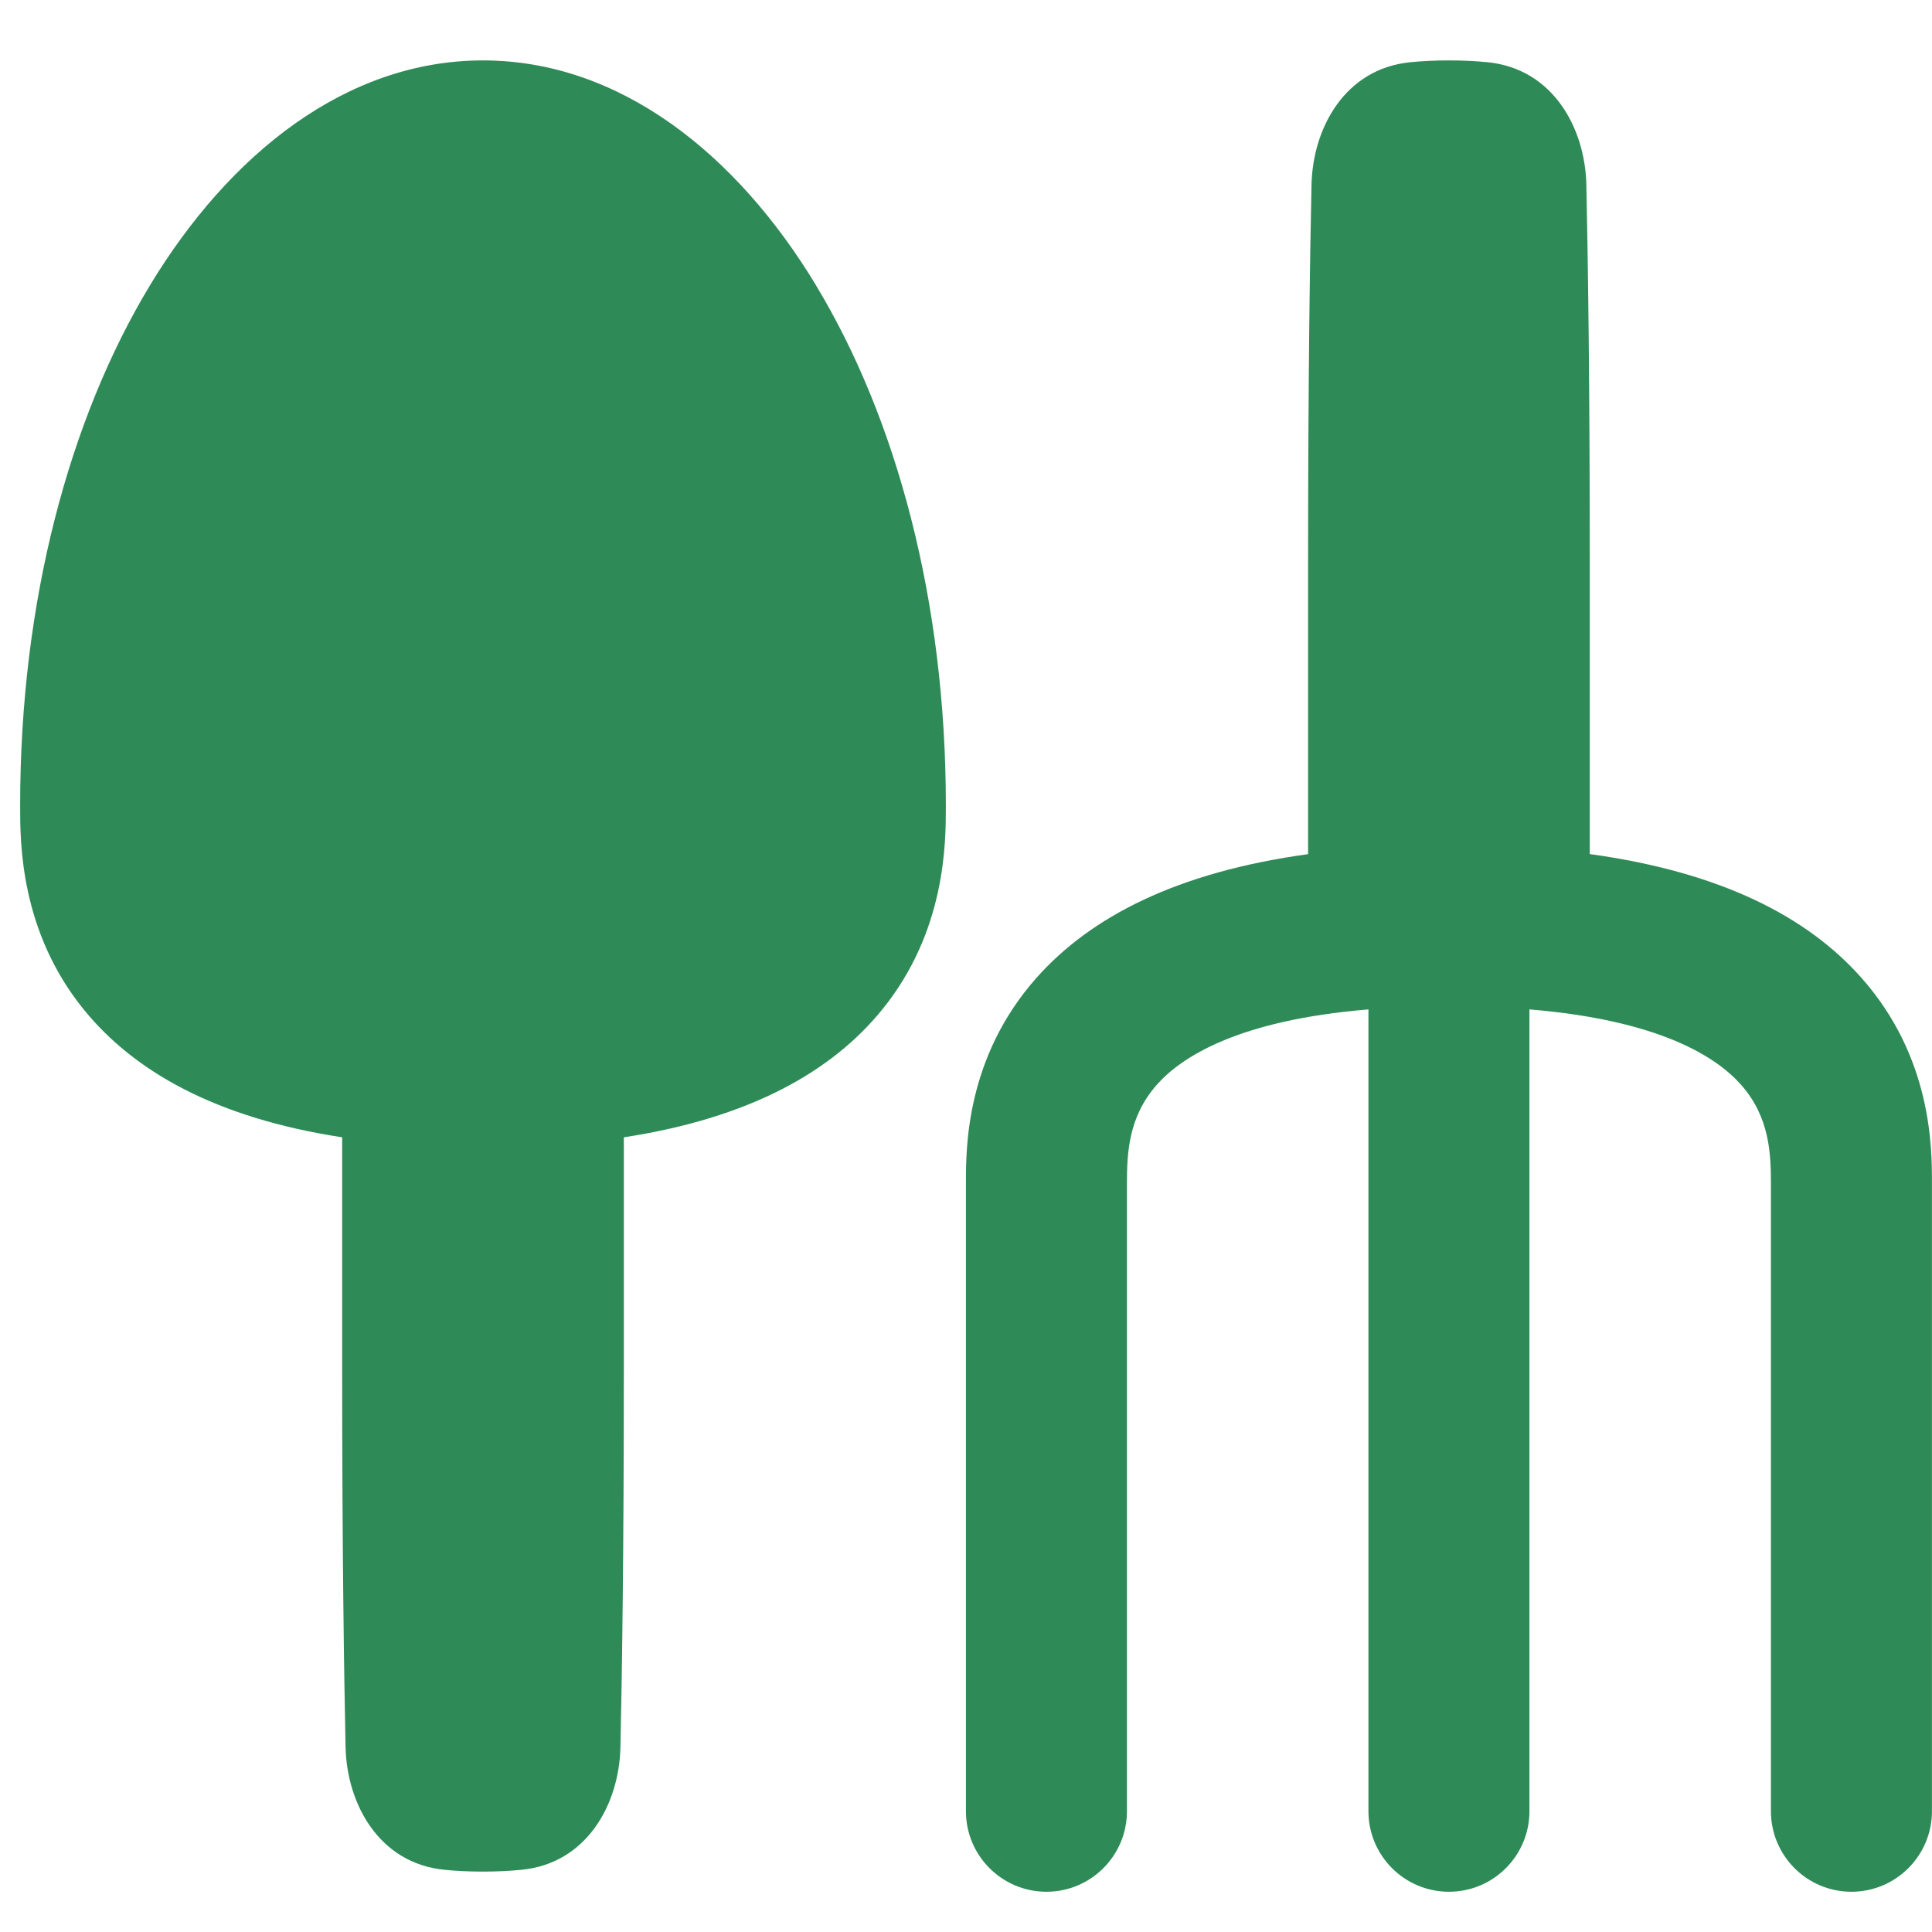
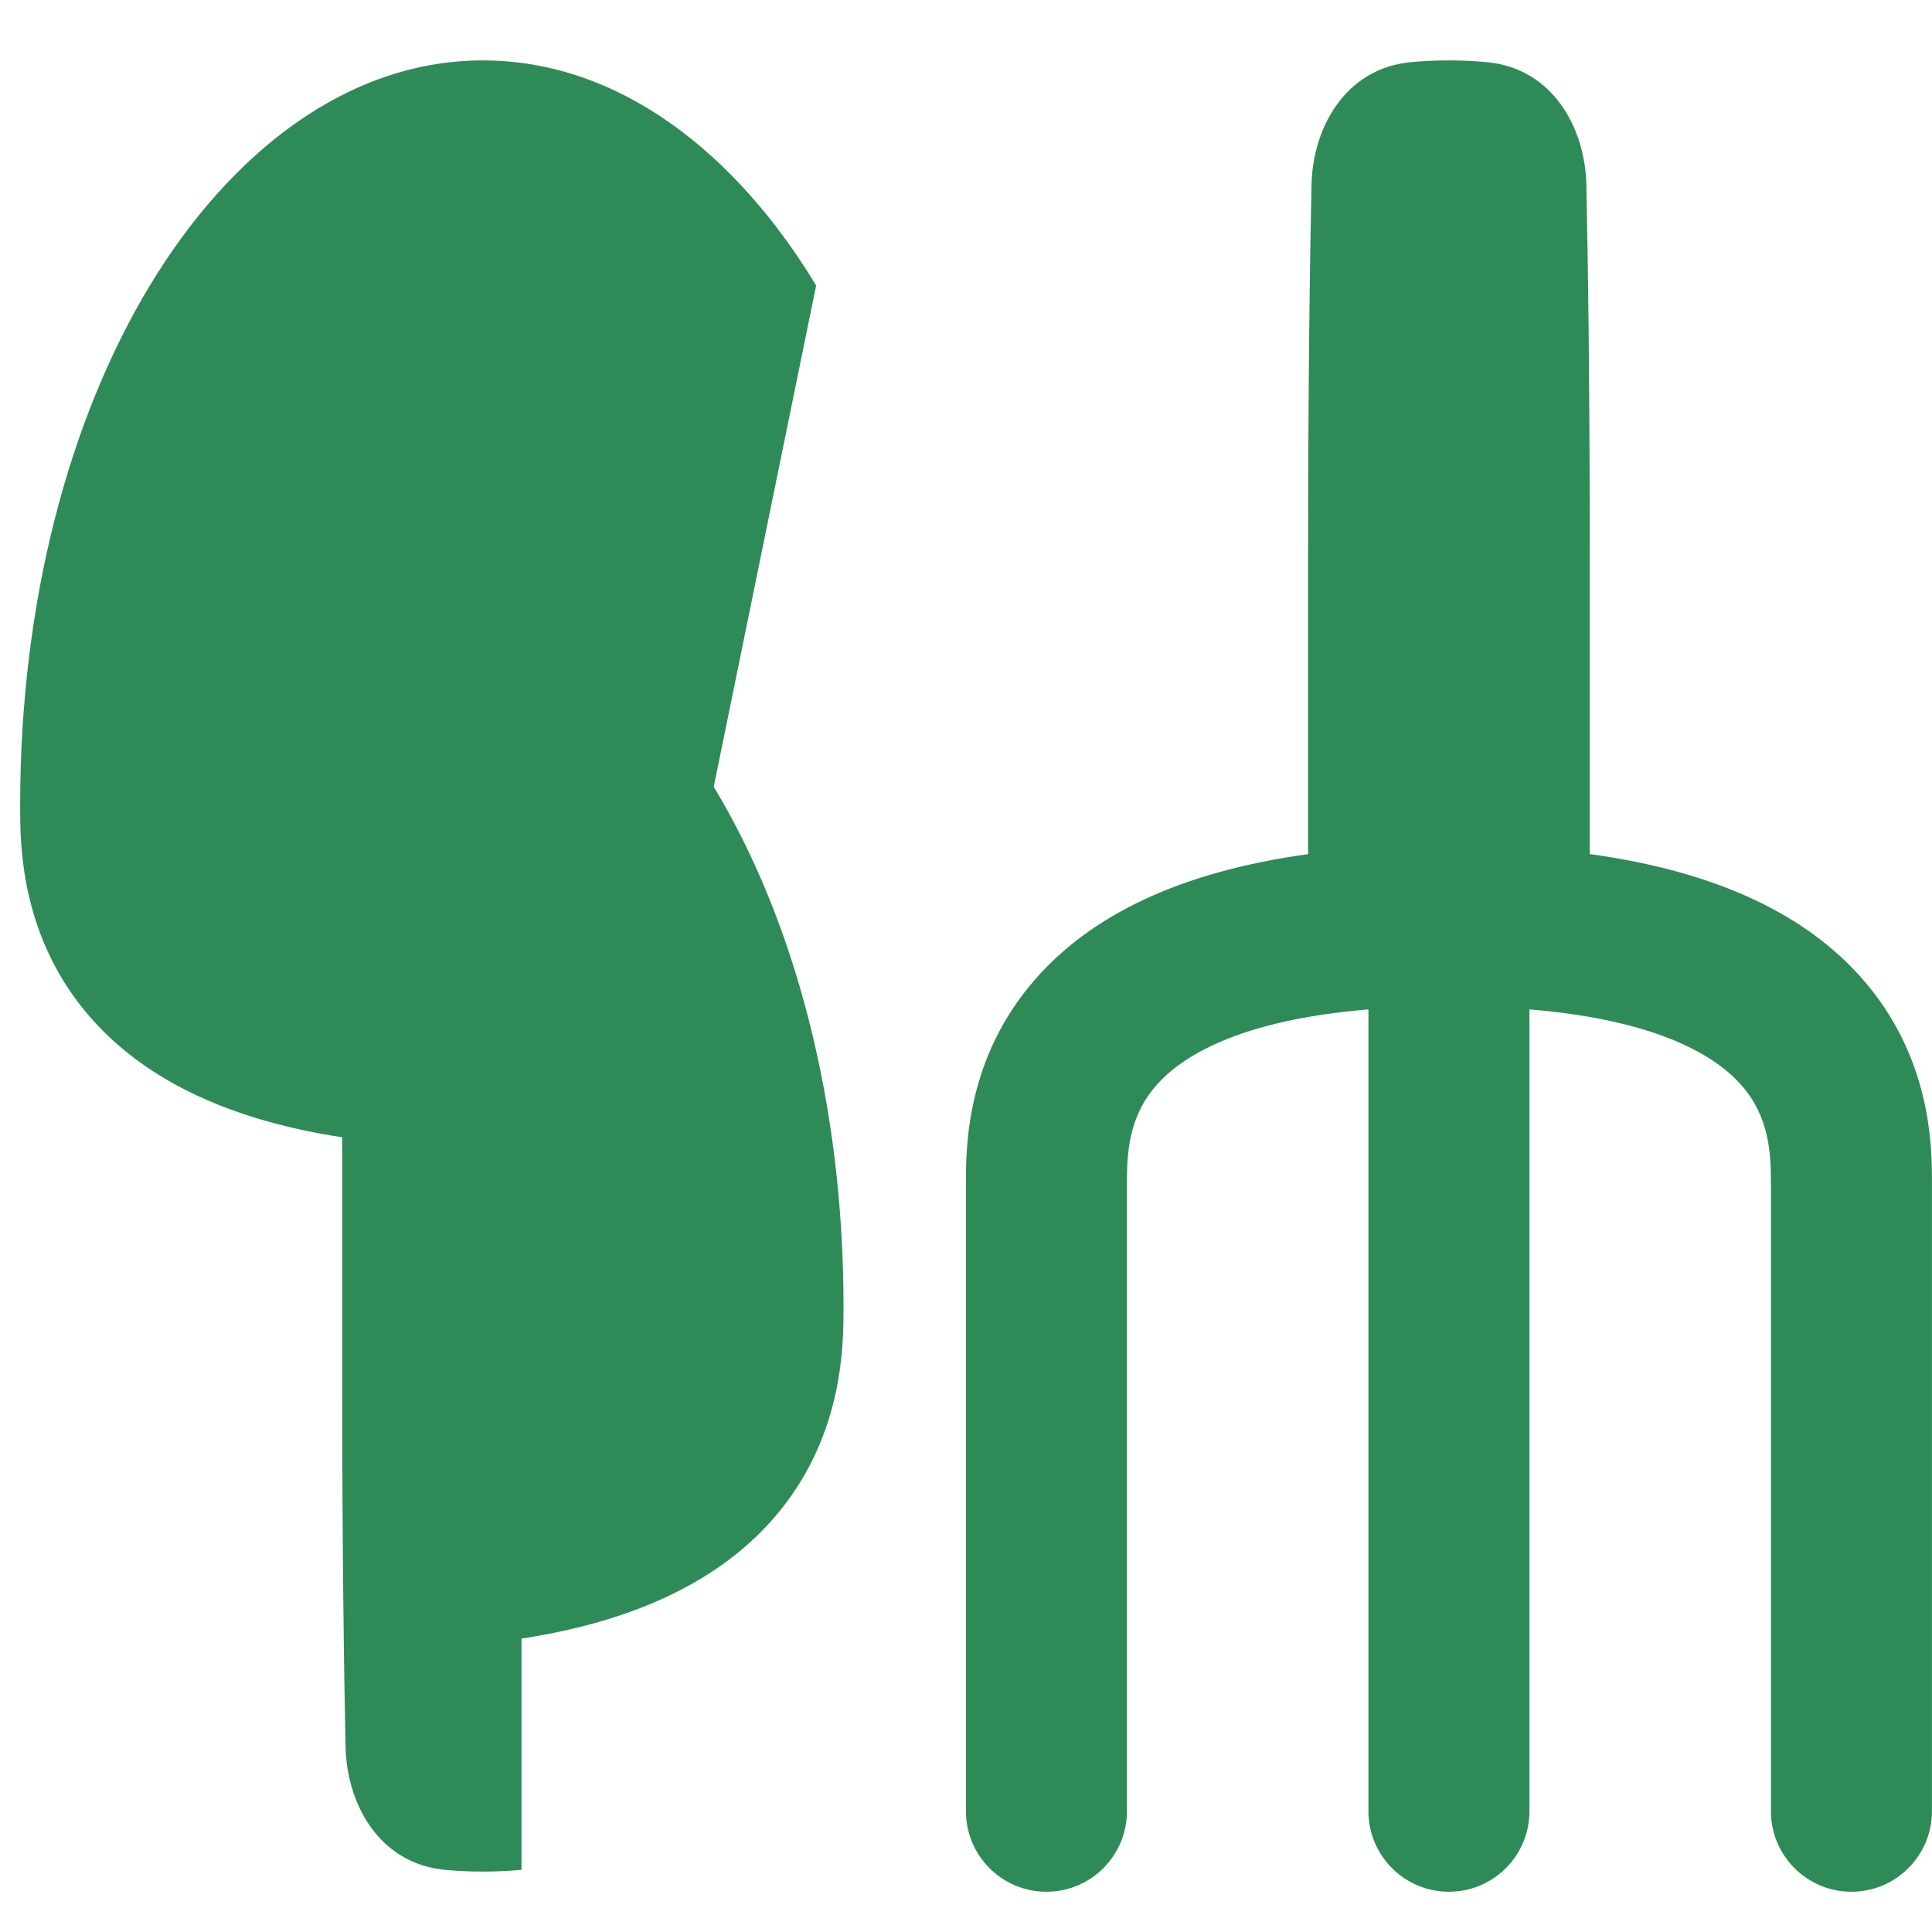
<svg xmlns="http://www.w3.org/2000/svg" fill="none" viewBox="0 0 30 30" id="Shovel-Rake--Streamline-Plump" height="30" width="30">
  <desc>Shovel Rake Streamline Icon: https://streamlinehq.com</desc>
  <g id="shovel-rake--nature-crops-plants">
-     <path id="Union" fill="#2e8b57" fill-rule="evenodd" d="M12.673 4.433C11.437 2.387 9.62 0.938 7.5 0.938c-2.12 0 -3.937 1.449 -5.173 3.495C1.078 6.502 0.313 9.332 0.313 12.5l-0 0.025c-0 0.56 -0.001 1.937 0.992 3.156 0.774 0.951 2.037 1.677 4.008 1.979v3.59c0 2.831 0.029 4.748 0.053 5.879 0.02 0.887 0.523 1.806 1.536 1.905 0.18 0.018 0.379 0.028 0.598 0.028s0.418 -0.01 0.598 -0.028c1.014 -0.099 1.517 -1.018 1.536 -1.905 0.025 -1.132 0.053 -3.048 0.053 -5.879v-3.59c1.971 -0.302 3.234 -1.028 4.008 -1.979 0.993 -1.219 0.992 -2.597 0.992 -3.156l0 -0.025c0 -3.168 -0.765 -5.998 -2.015 -8.067ZM20.312 13.263c-2.026 0.279 -3.369 0.966 -4.216 1.919 -1.098 1.236 -1.097 2.644 -1.097 3.178l0 0.026V28.125c0 0.69 0.56 1.25 1.25 1.25 0.69 0 1.25 -0.56 1.25 -1.25V18.385c0 -0.469 0.019 -1.04 0.466 -1.543 0.373 -0.42 1.241 -0.999 3.284 -1.168V28.125c0 0.69 0.56 1.25 1.25 1.25 0.69 0 1.25 -0.56 1.25 -1.25V15.674c2.043 0.169 2.911 0.748 3.284 1.168 0.447 0.503 0.466 1.074 0.466 1.543V28.125c0 0.69 0.56 1.25 1.25 1.25 0.69 0 1.25 -0.56 1.25 -1.25V18.385l0 -0.026c0 -0.534 0.001 -1.942 -1.097 -3.178 -0.847 -0.954 -2.19 -1.64 -4.216 -1.919v-4.512c0 -2.831 -0.029 -4.748 -0.053 -5.879 -0.019 -0.887 -0.523 -1.806 -1.536 -1.905 -0.18 -0.018 -0.379 -0.028 -0.598 -0.028s-0.418 0.01 -0.598 0.028c-1.014 0.099 -1.517 1.018 -1.536 1.905 -0.025 1.132 -0.053 3.048 -0.053 5.879v4.512Z" clip-rule="evenodd" stroke-width="0.625" />
+     <path id="Union" fill="#2e8b57" fill-rule="evenodd" d="M12.673 4.433C11.437 2.387 9.62 0.938 7.5 0.938c-2.12 0 -3.937 1.449 -5.173 3.495C1.078 6.502 0.313 9.332 0.313 12.5l-0 0.025c-0 0.56 -0.001 1.937 0.992 3.156 0.774 0.951 2.037 1.677 4.008 1.979v3.59c0 2.831 0.029 4.748 0.053 5.879 0.02 0.887 0.523 1.806 1.536 1.905 0.18 0.018 0.379 0.028 0.598 0.028s0.418 -0.01 0.598 -0.028v-3.59c1.971 -0.302 3.234 -1.028 4.008 -1.979 0.993 -1.219 0.992 -2.597 0.992 -3.156l0 -0.025c0 -3.168 -0.765 -5.998 -2.015 -8.067ZM20.312 13.263c-2.026 0.279 -3.369 0.966 -4.216 1.919 -1.098 1.236 -1.097 2.644 -1.097 3.178l0 0.026V28.125c0 0.69 0.56 1.25 1.25 1.25 0.69 0 1.25 -0.56 1.25 -1.25V18.385c0 -0.469 0.019 -1.04 0.466 -1.543 0.373 -0.42 1.241 -0.999 3.284 -1.168V28.125c0 0.69 0.56 1.25 1.25 1.25 0.69 0 1.25 -0.56 1.25 -1.25V15.674c2.043 0.169 2.911 0.748 3.284 1.168 0.447 0.503 0.466 1.074 0.466 1.543V28.125c0 0.69 0.56 1.25 1.25 1.25 0.69 0 1.25 -0.56 1.25 -1.25V18.385l0 -0.026c0 -0.534 0.001 -1.942 -1.097 -3.178 -0.847 -0.954 -2.19 -1.64 -4.216 -1.919v-4.512c0 -2.831 -0.029 -4.748 -0.053 -5.879 -0.019 -0.887 -0.523 -1.806 -1.536 -1.905 -0.18 -0.018 -0.379 -0.028 -0.598 -0.028s-0.418 0.01 -0.598 0.028c-1.014 0.099 -1.517 1.018 -1.536 1.905 -0.025 1.132 -0.053 3.048 -0.053 5.879v4.512Z" clip-rule="evenodd" stroke-width="0.625" />
  </g>
</svg>